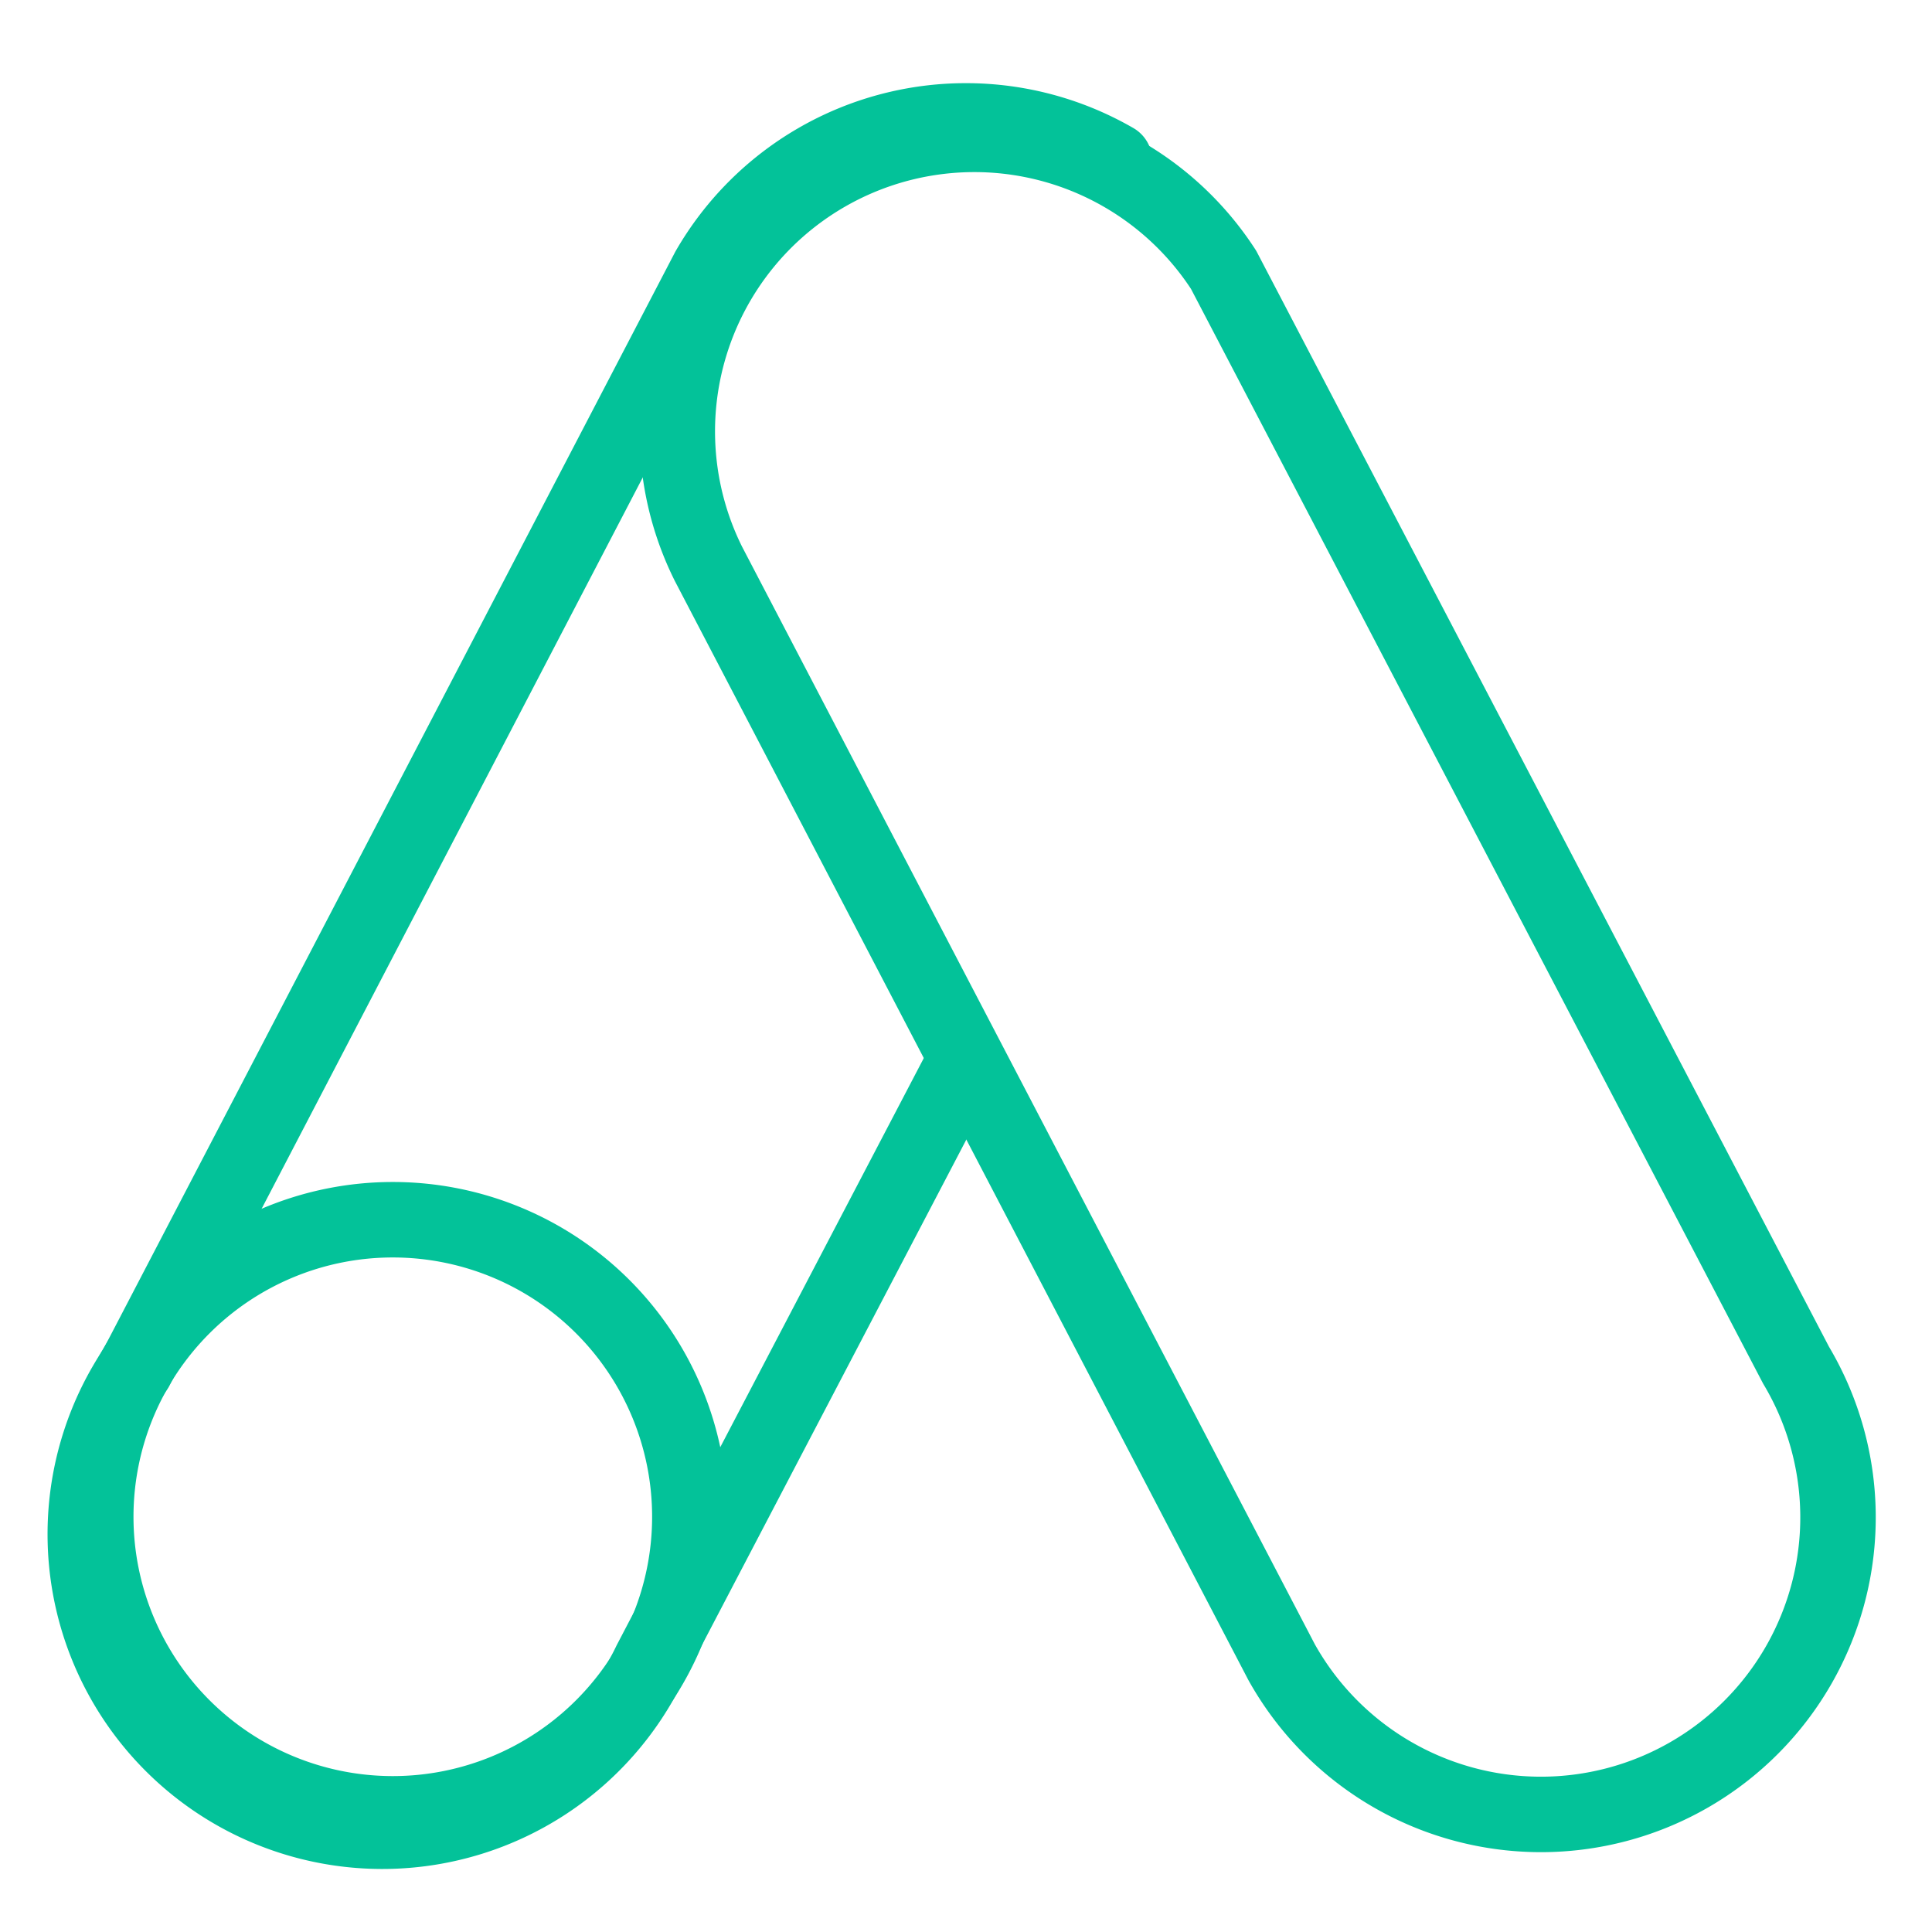
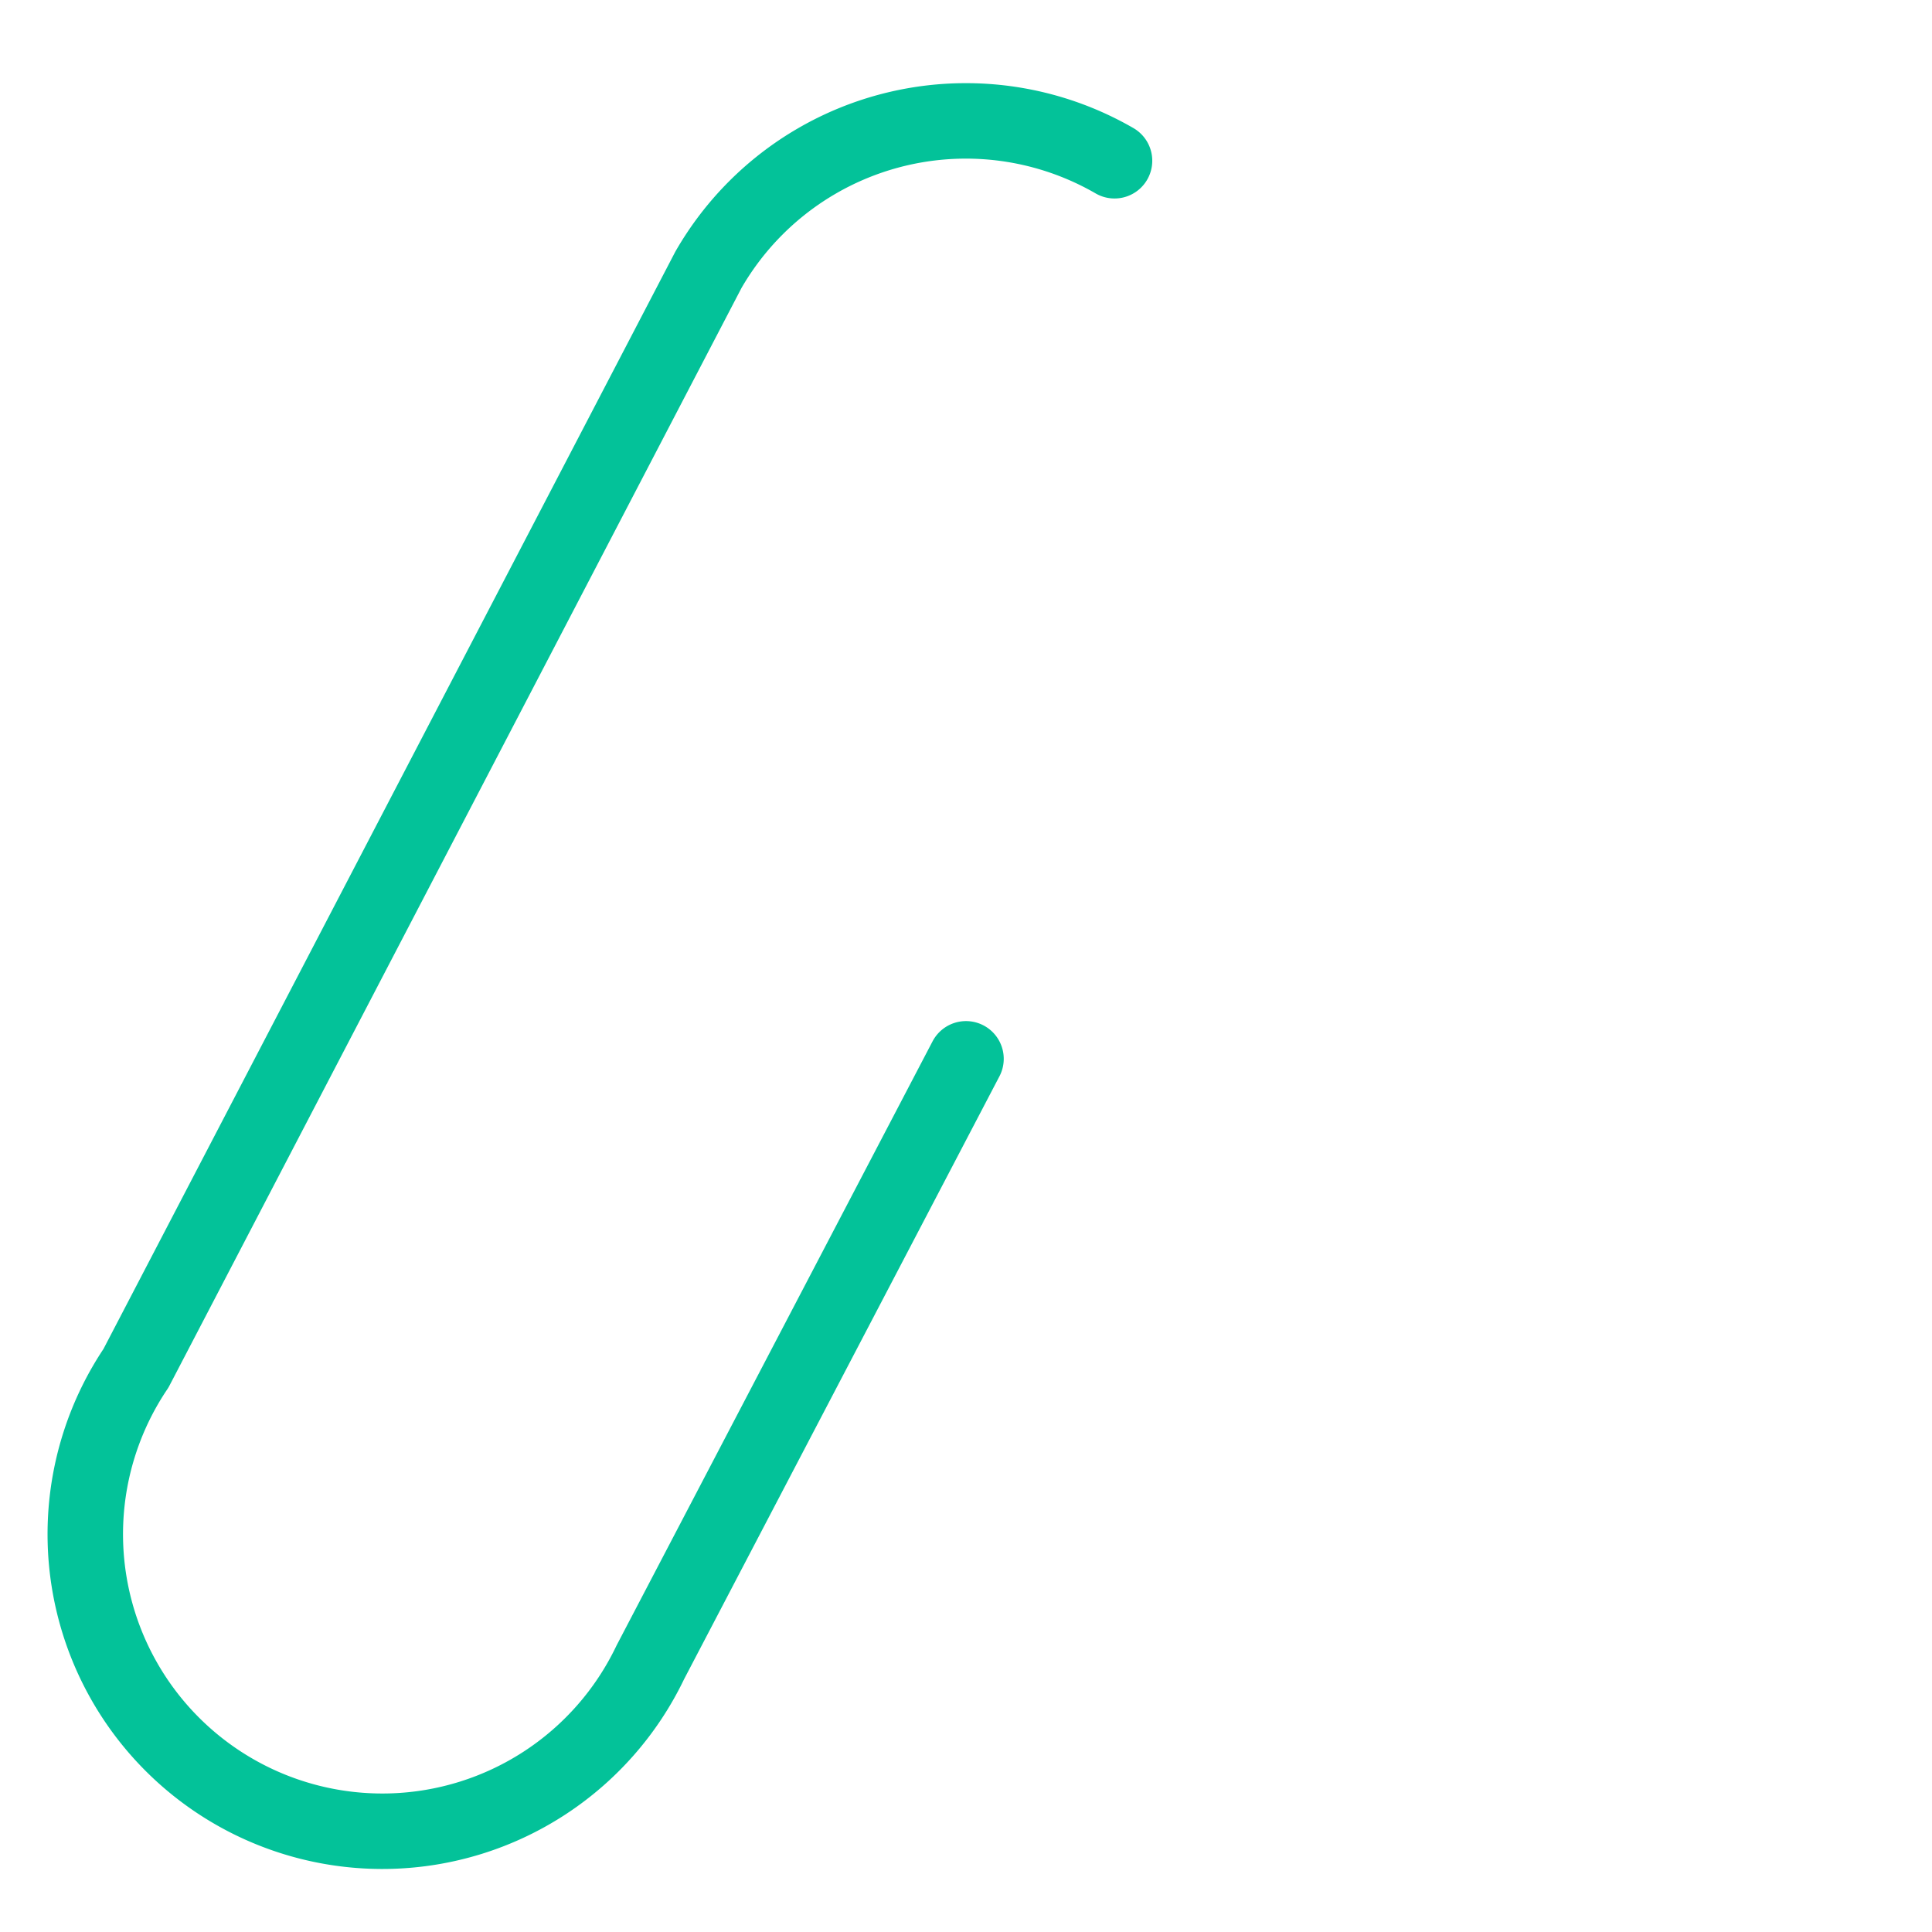
<svg xmlns="http://www.w3.org/2000/svg" viewBox="-1.25 -1.25 64 64" id="Google-Ads-Logo--Streamline-Ultimate" height="64" width="64">
  <desc>Google Ads Logo Streamline Icon: https://streamlinehq.com</desc>
  <g>
    <path d="M30.75 33.825 20.295 53.812a9.84 9.84 0 1 1 -17.041 -9.737L22.217 7.688a9.84 9.84 0 0 1 13.453 -3.613" fill="none" stroke="#03c299" stroke-linecap="round" stroke-linejoin="round" stroke-width="2.5" />
-     <path d="M1.922 48.995a9.84 9.84 0 1 0 19.68 0 9.84 9.84 0 1 0 -19.68 0" fill="none" stroke="#03c299" stroke-linecap="round" stroke-linejoin="round" stroke-width="2.5" />
-     <path d="M41.205 53.812a9.84 9.84 0 1 0 17.041 -9.84L39.283 7.688a9.84 9.84 0 0 0 -17.066 9.737Z" fill="none" stroke="#03c299" stroke-linecap="round" stroke-linejoin="round" stroke-width="2.5" />
  </g>
</svg>